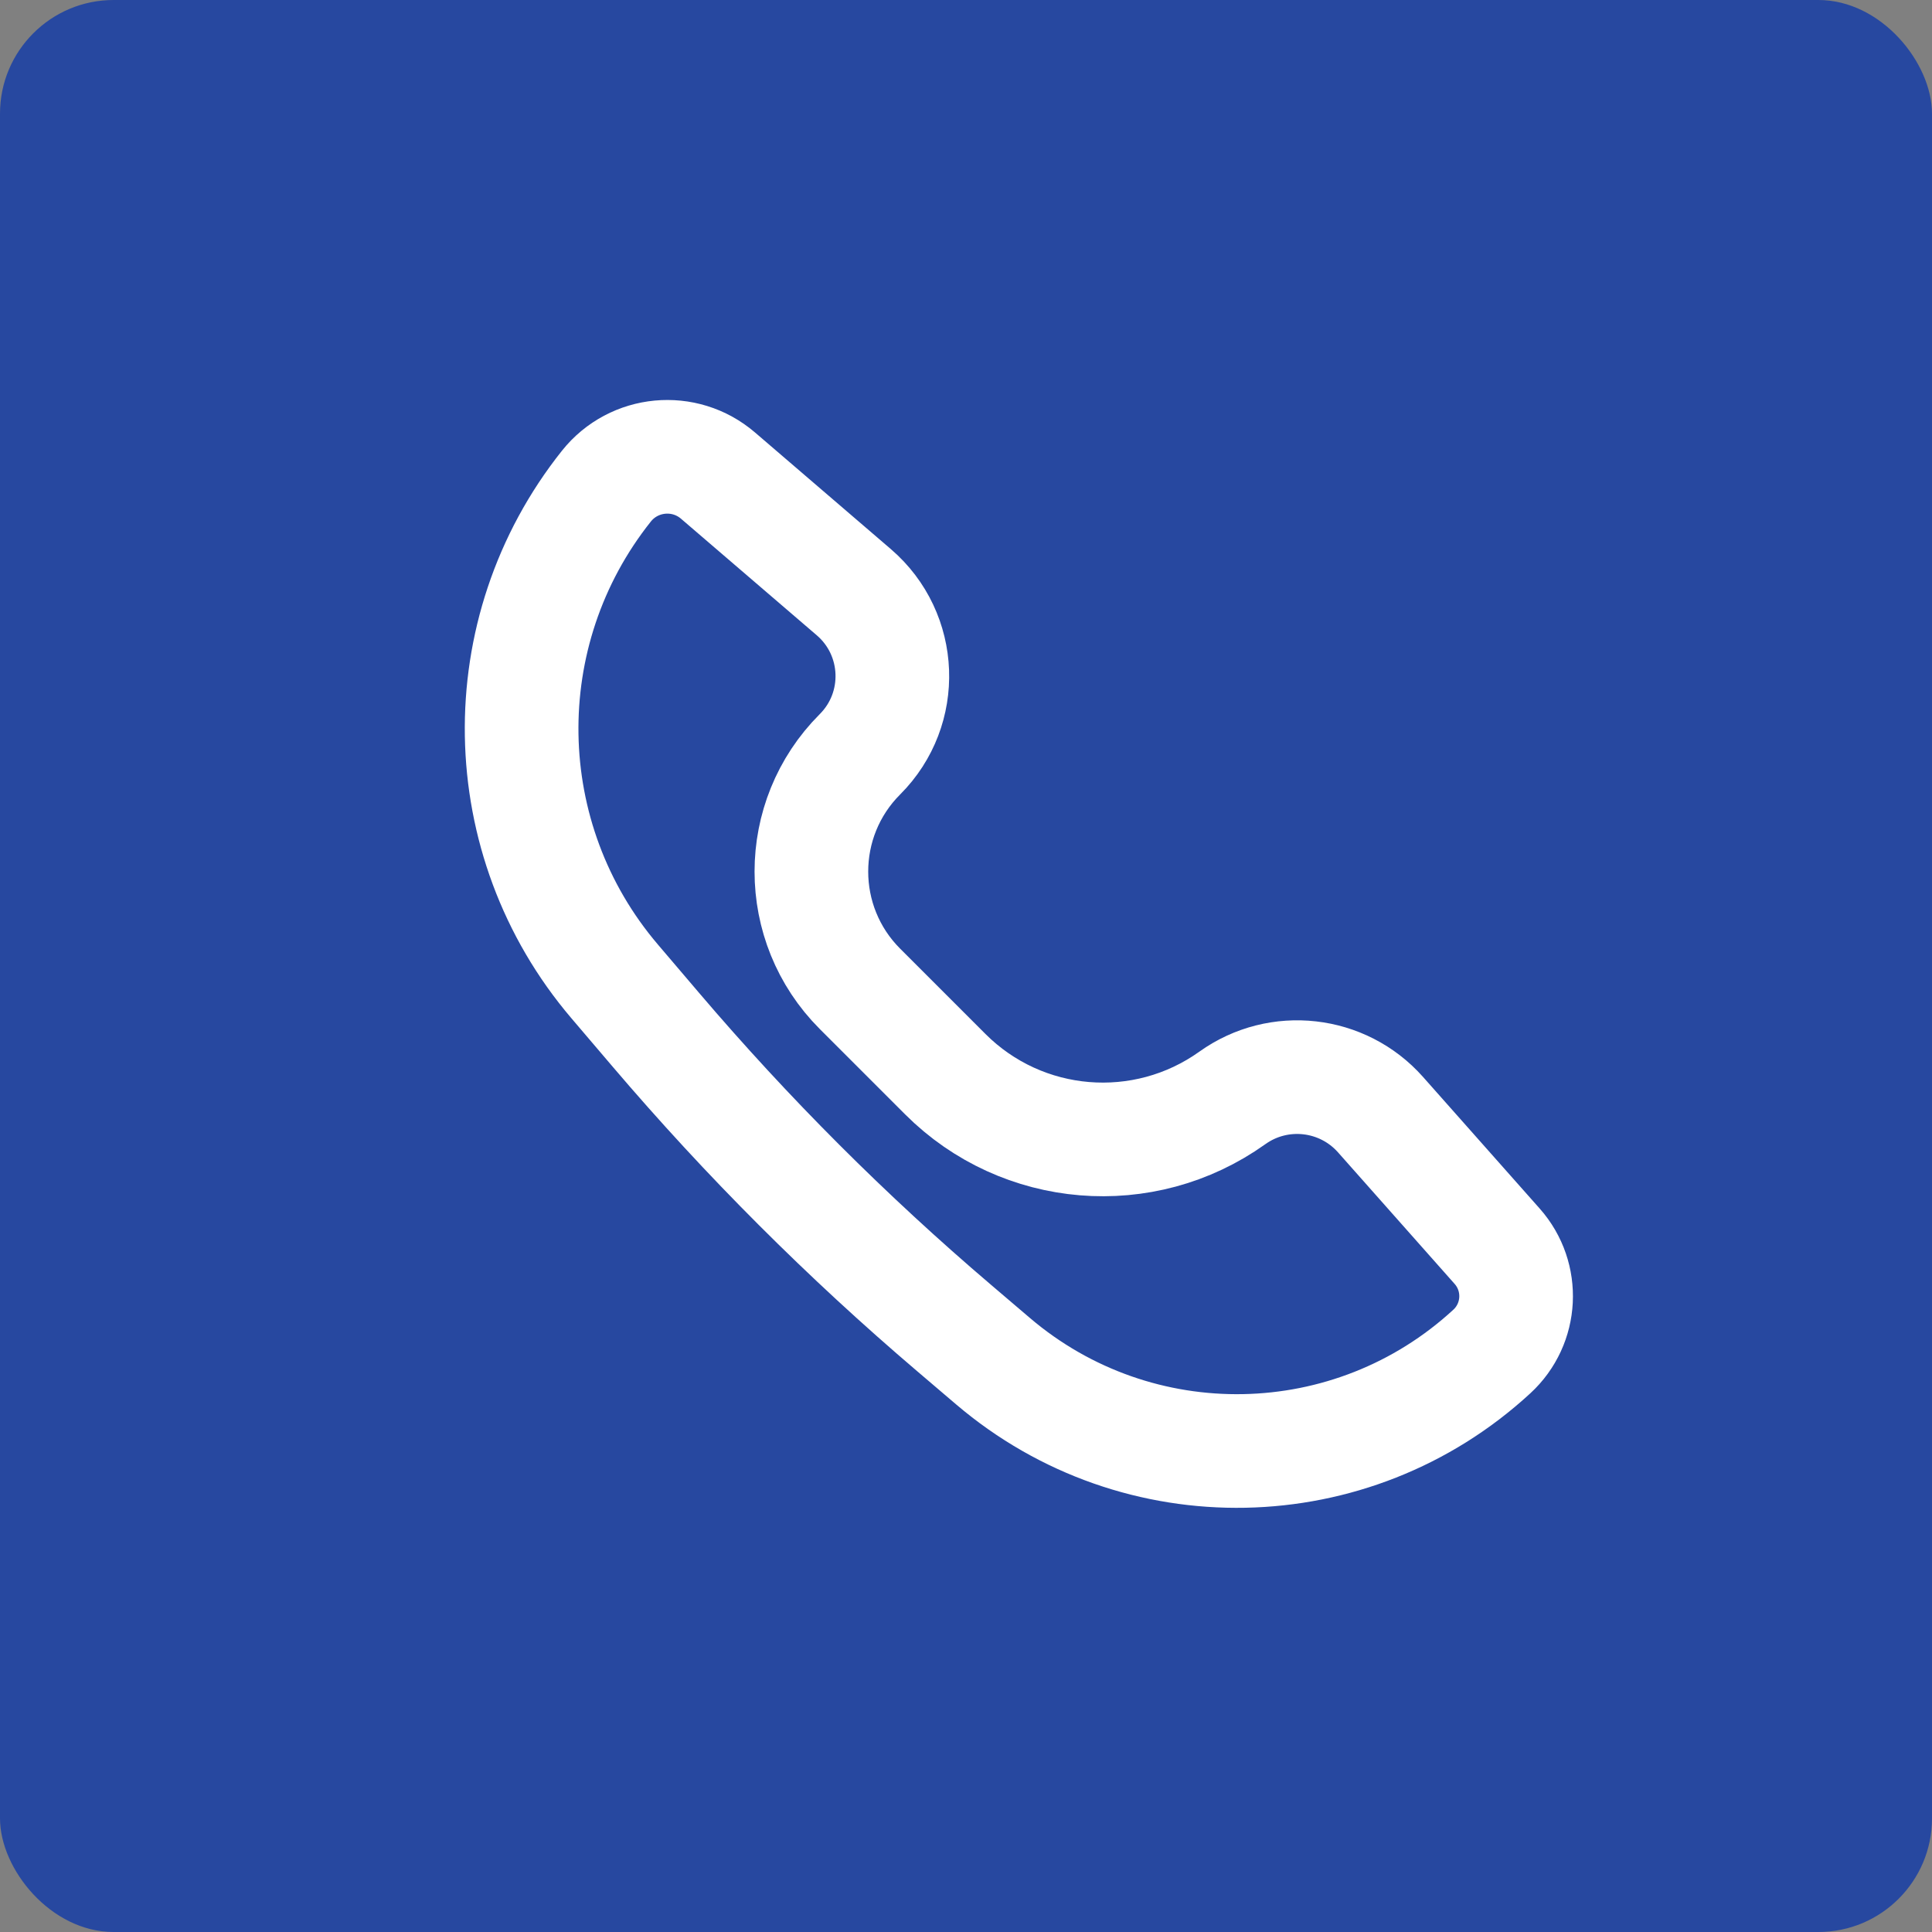
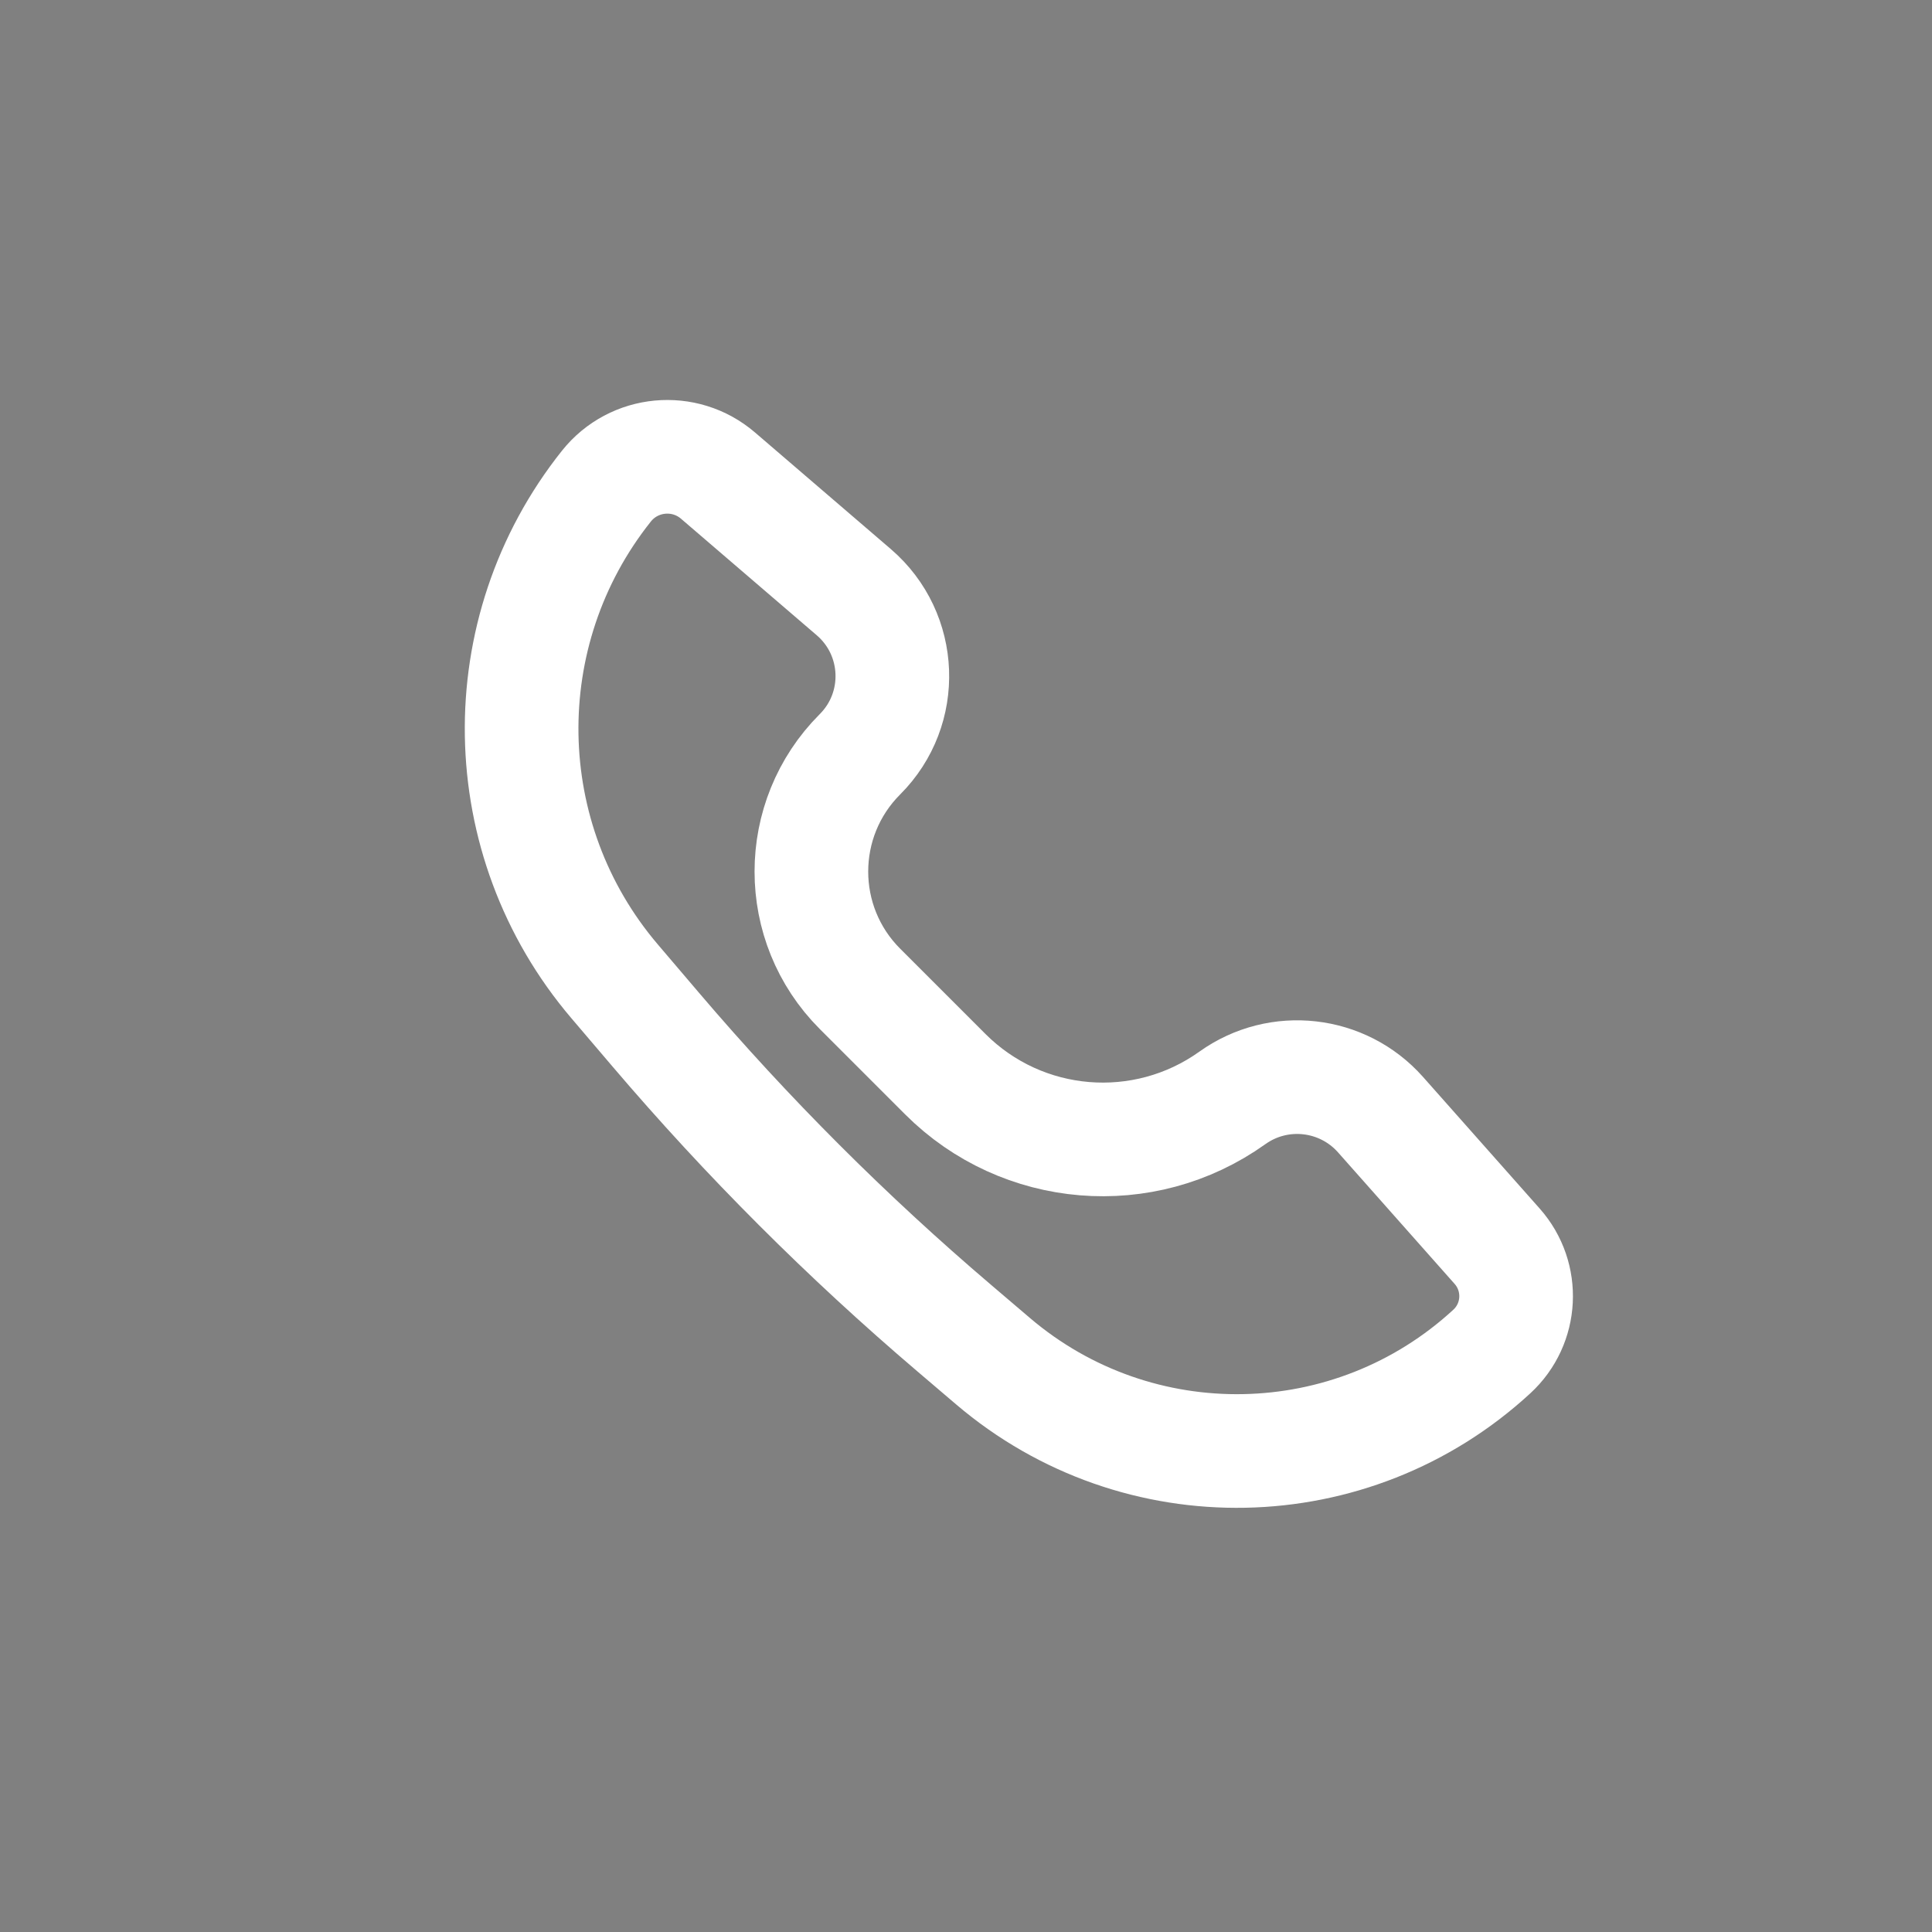
<svg xmlns="http://www.w3.org/2000/svg" width="34" height="34" viewBox="0 0 34 34" fill="none">
  <rect x="0" y="0" width="34" height="34" fill="#808080" stroke="none" />
-   <rect width="34" height="34" rx="2" fill="#2748A0" />
  <path d="M24.295 19.616L26.348 21.932C26.826 22.472 26.785 23.295 26.254 23.784C23.793 26.052 20.025 26.126 17.476 23.955L16.792 23.372C14.905 21.765 13.149 20.009 11.541 18.121L10.816 17.27C8.69 14.774 8.629 11.121 10.671 8.556C11.155 7.948 12.047 7.864 12.636 8.37L15.026 10.422C15.885 11.16 15.935 12.473 15.134 13.274C13.994 14.414 13.994 16.262 15.134 17.402L16.027 18.295L16.635 18.903C17.99 20.259 20.128 20.436 21.688 19.321C22.504 18.738 23.629 18.865 24.295 19.616Z" stroke="white" stroke-width="2" />
</svg>